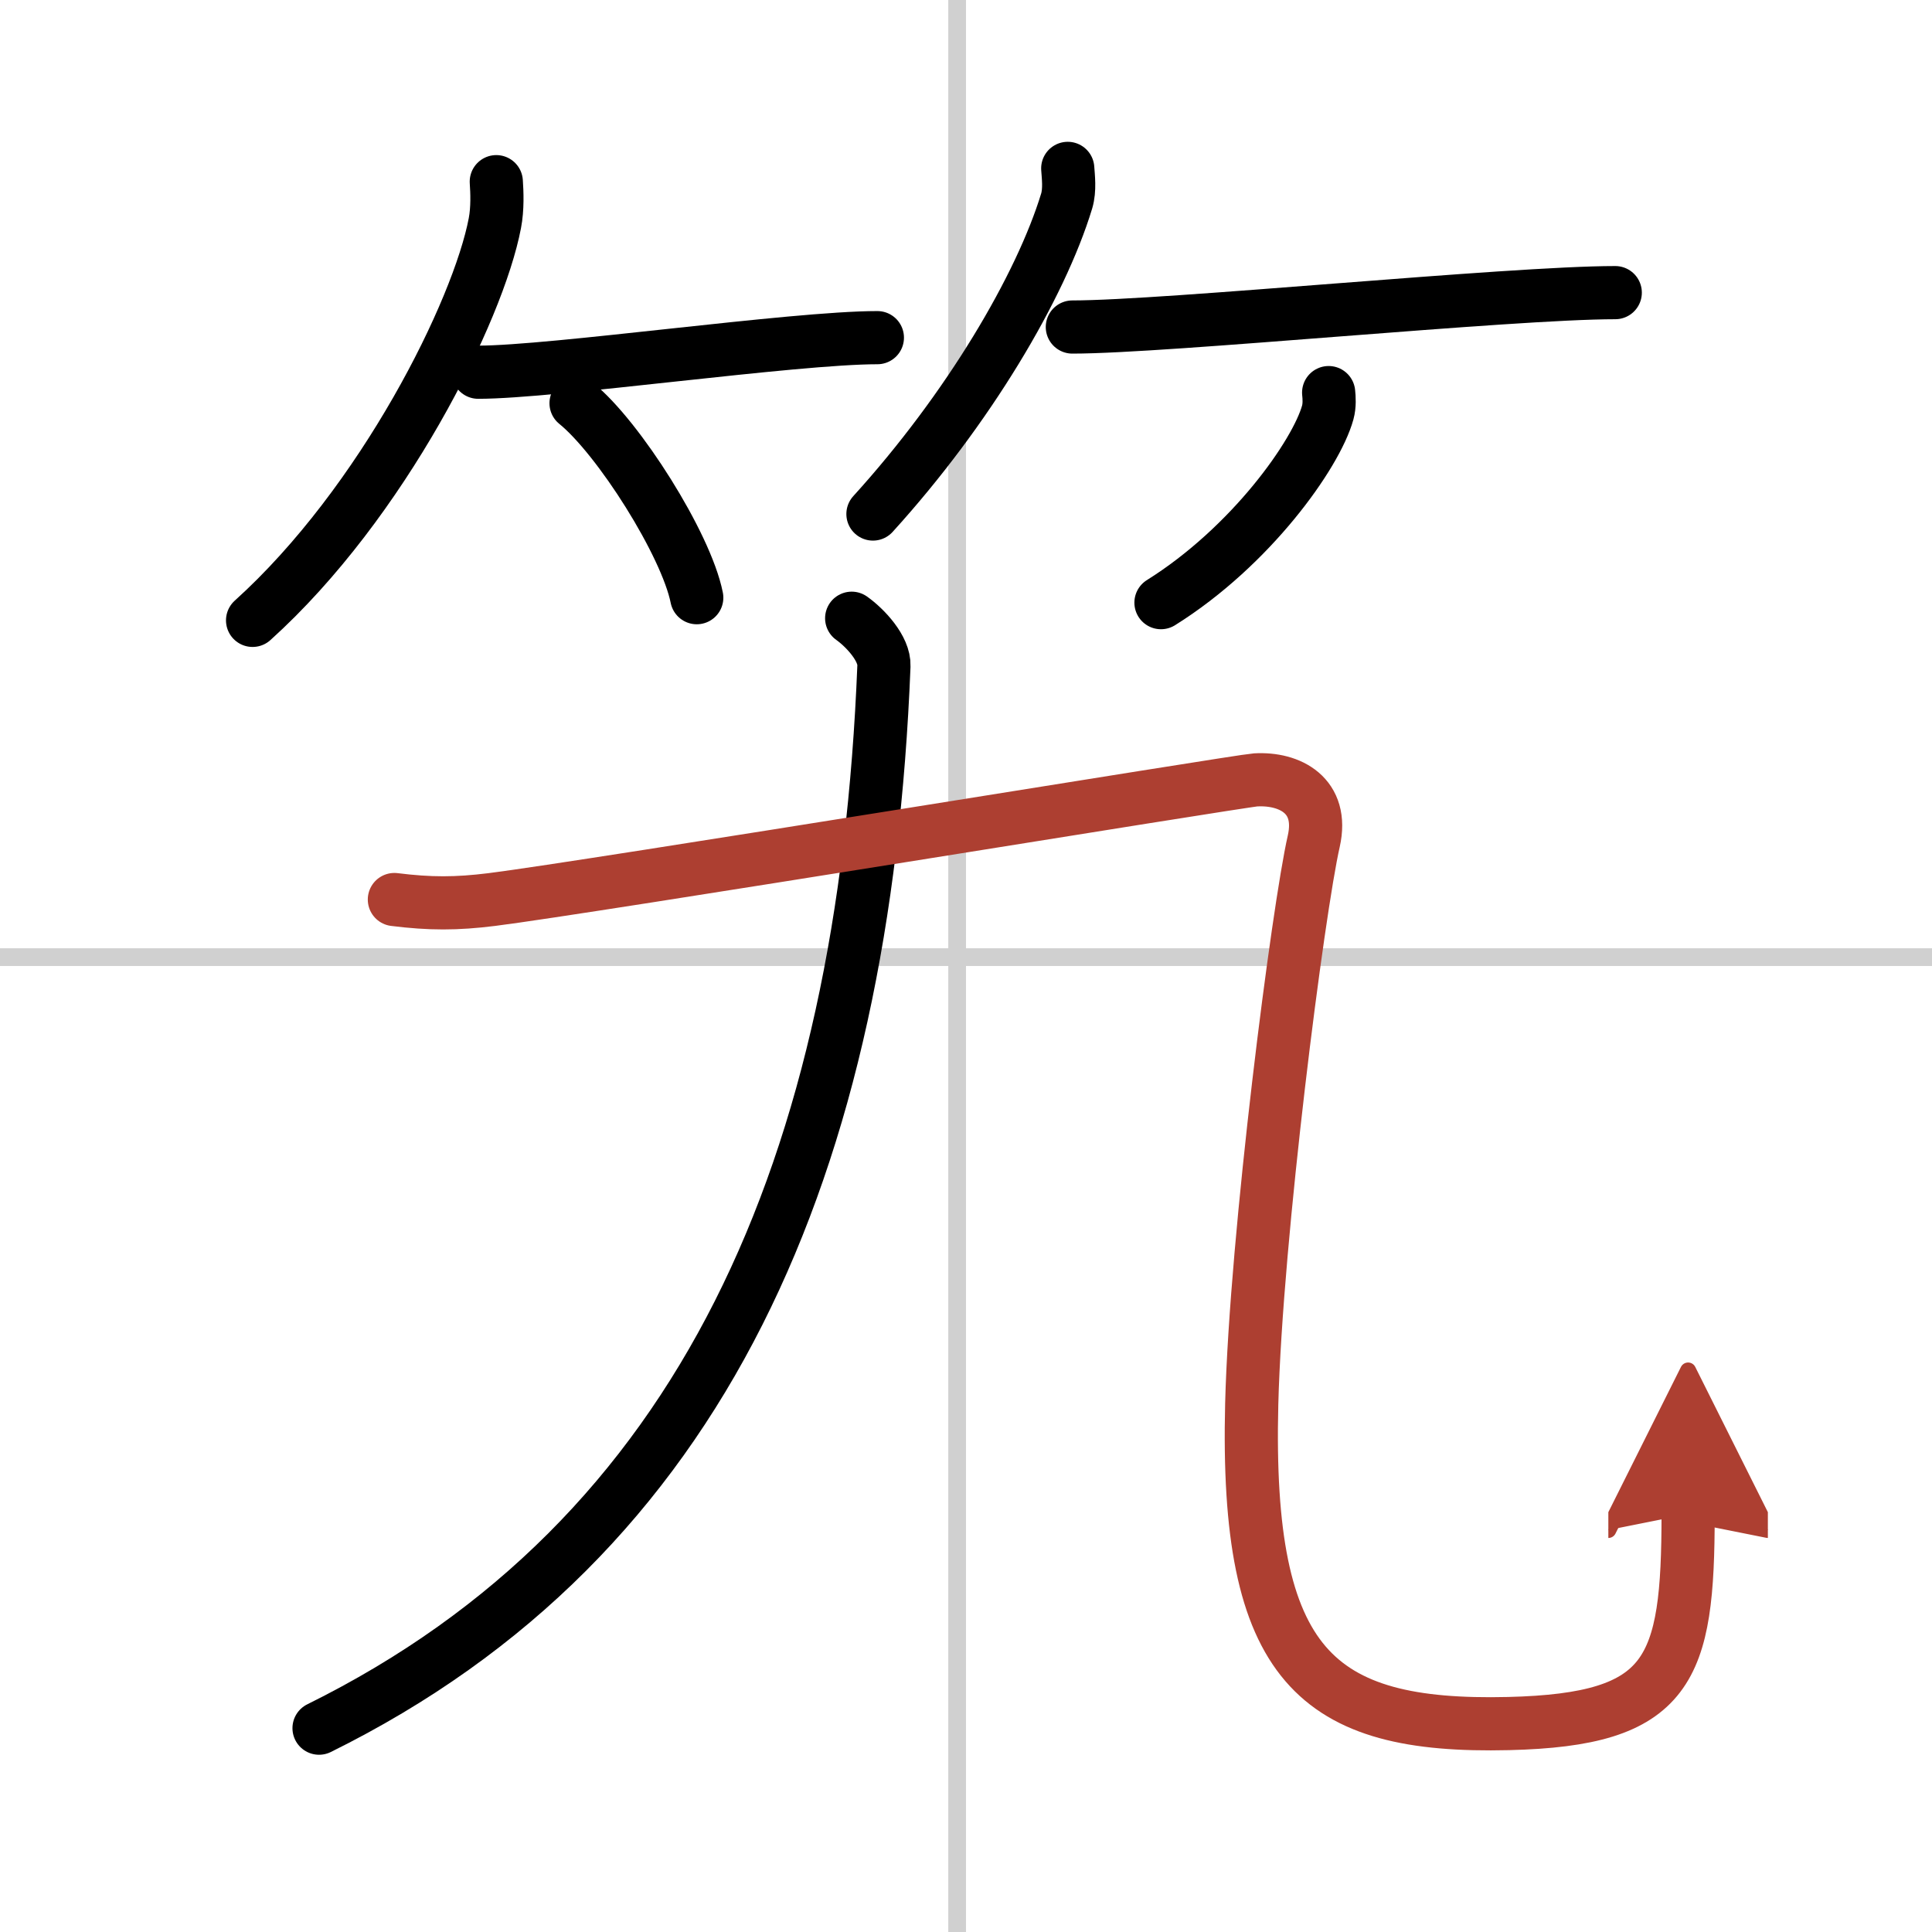
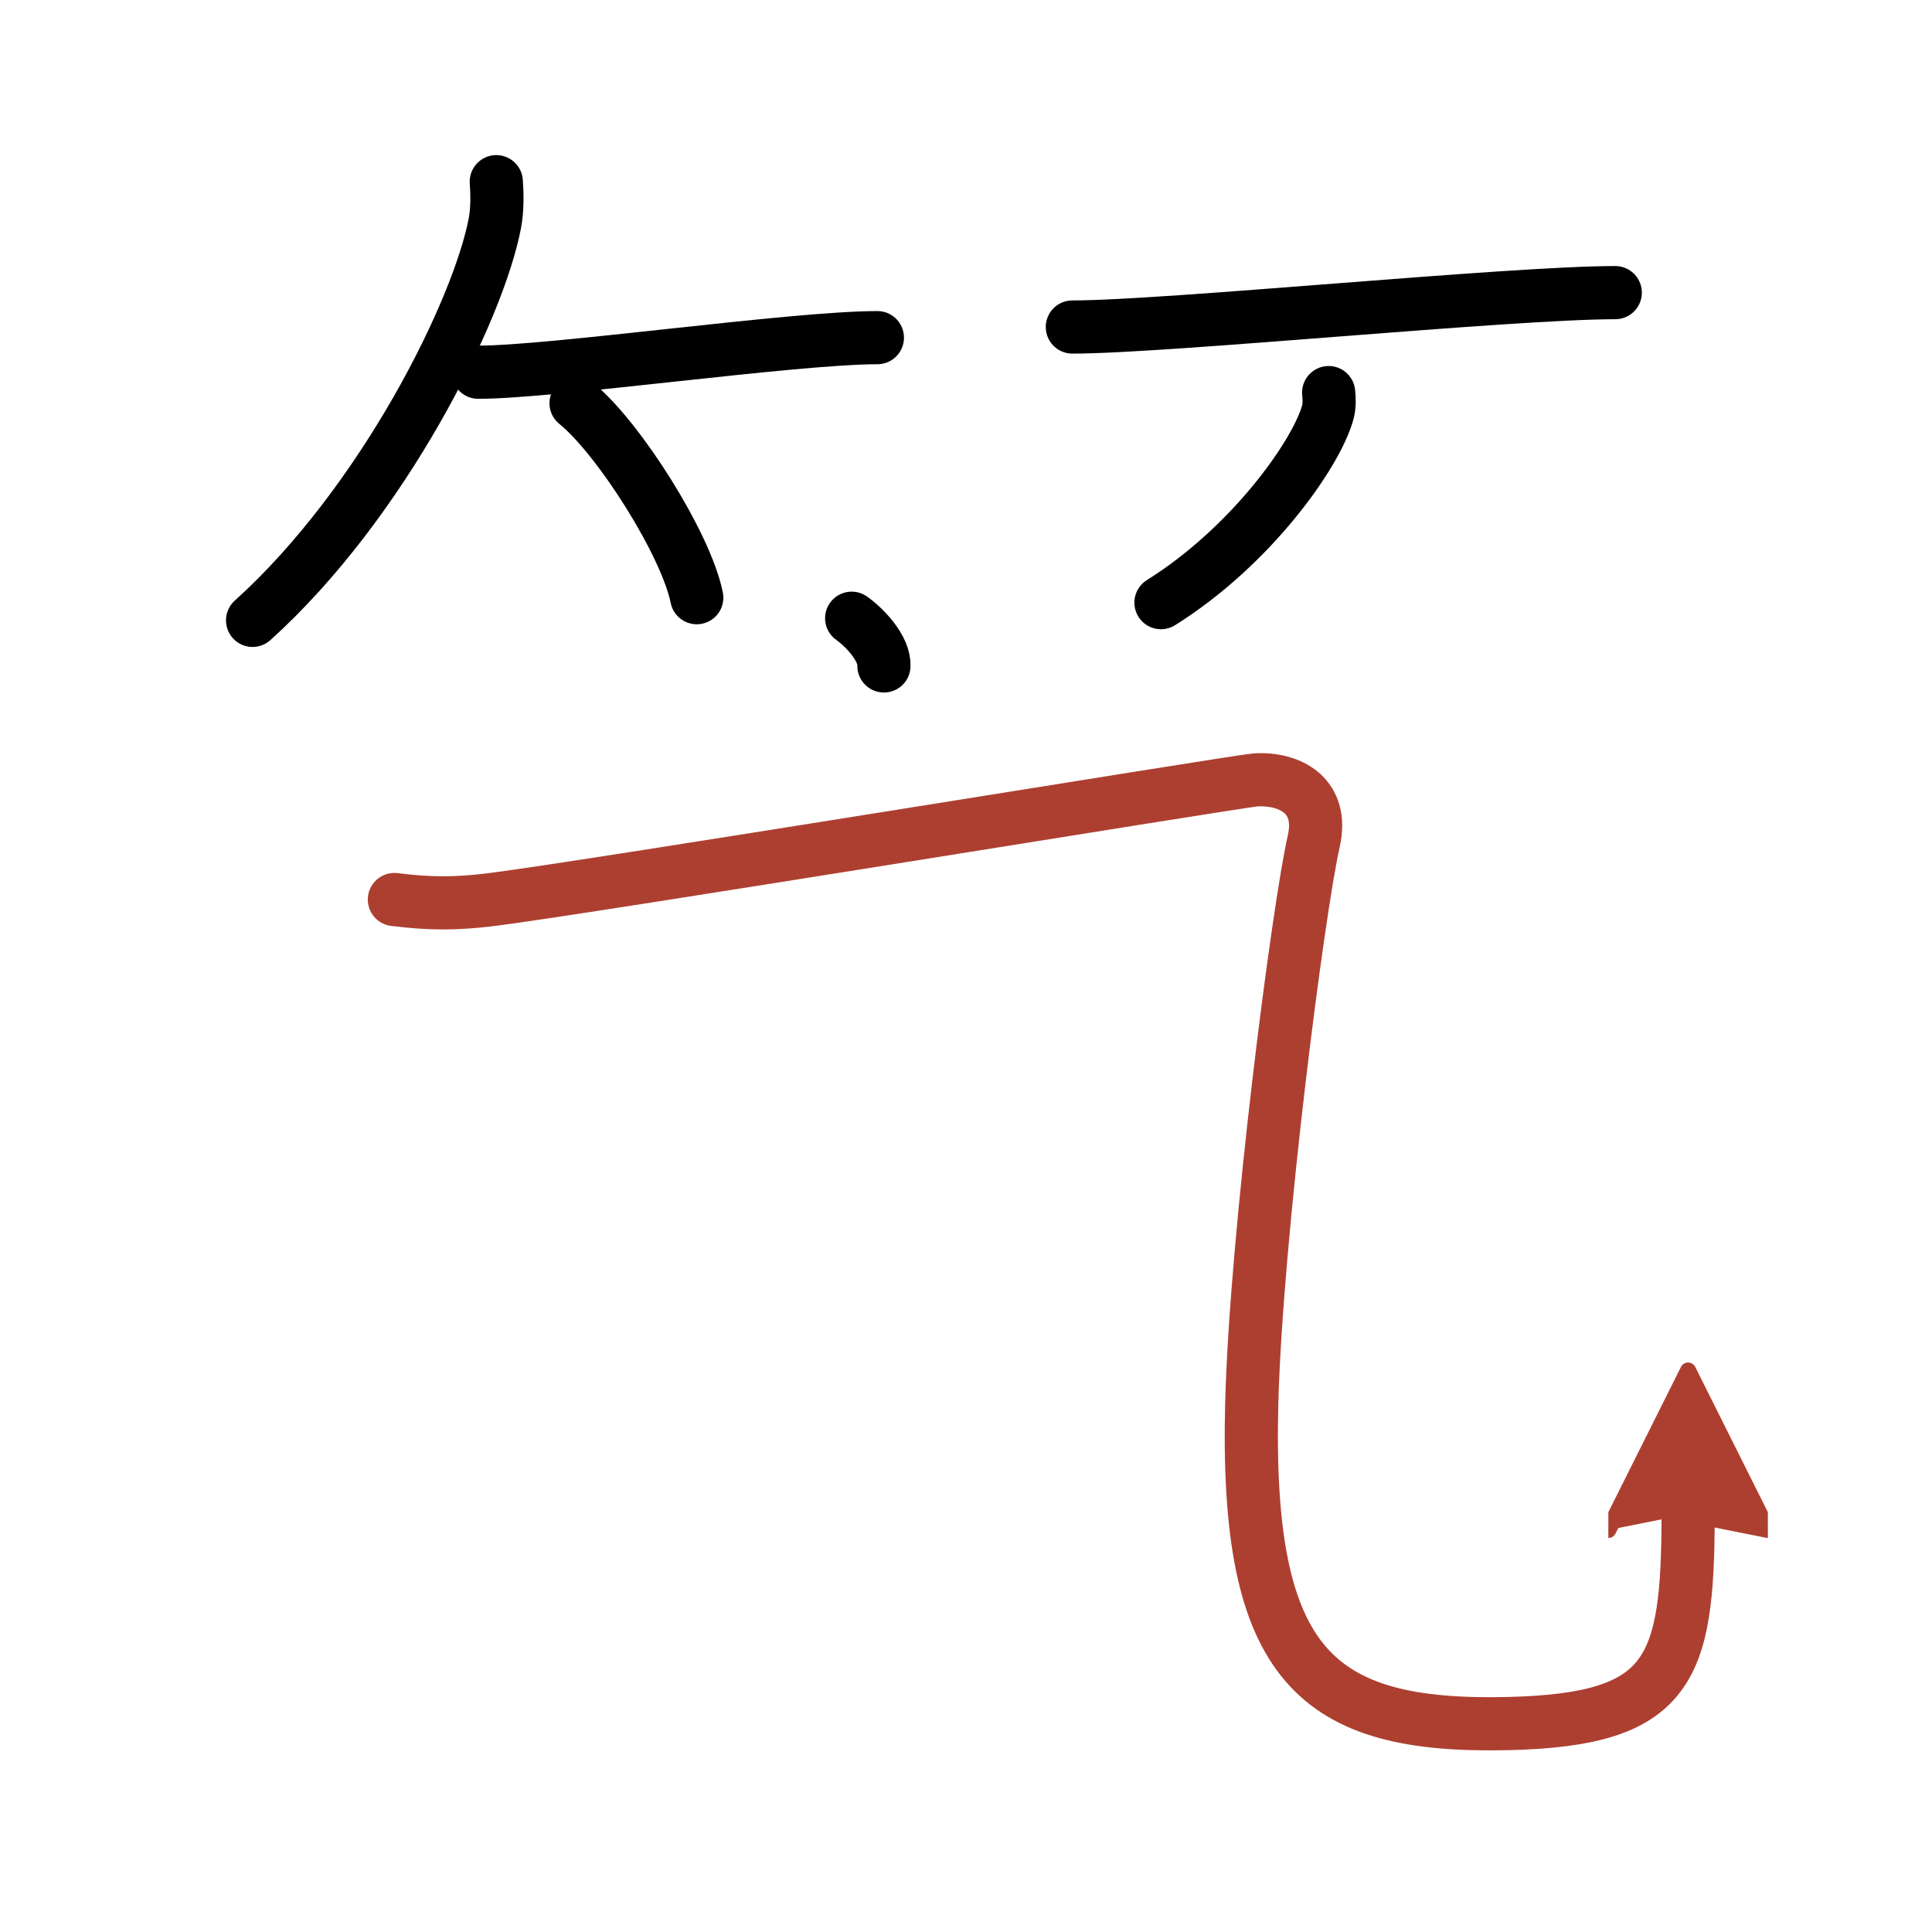
<svg xmlns="http://www.w3.org/2000/svg" width="400" height="400" viewBox="0 0 109 109">
  <defs>
    <marker id="a" markerWidth="4" orient="auto" refX="1" refY="5" viewBox="0 0 10 10">
      <polyline points="0 0 10 5 0 10 1 5" fill="#ad3f31" stroke="#ad3f31" />
    </marker>
  </defs>
  <g fill="none" stroke="#000" stroke-linecap="round" stroke-linejoin="round" stroke-width="3">
-     <rect width="100%" height="100%" fill="#fff" stroke="#fff" />
-     <line x1="54" x2="54" y2="109" stroke="#d0d0d0" stroke-width="1" />
-     <line x2="109" y1="54" y2="54" stroke="#d0d0d0" stroke-width="1" />
    <path d="m28 10.25c0.04 0.58 0.08 1.51-0.08 2.34-0.94 4.94-6.31 15.77-13.67 22.41" />
    <path d="m26.98 21c4.22 0 17.78-1.95 22.52-1.95" />
    <path d="m32.5 22.75c2.4 1.94 6.21 7.96 6.81 10.97" />
-     <path d="m60.24 9.5c0.03 0.46 0.13 1.2-0.06 1.84-1.47 4.83-5.54 11.73-10.93 17.66" />
    <path d="m60.5 18.45c5.29 0 24.69-1.94 30.63-1.94" />
    <path d="m74.96 22.15c0.03 0.28 0.06 0.72-0.05 1.12-0.65 2.36-4.34 7.56-9.41 10.73" />
-     <path d="M48.05,34.88c0.76,0.54,1.86,1.71,1.82,2.69C48.75,65.75,39.75,86.75,18,97.5" />
+     <path d="M48.05,34.88c0.76,0.54,1.86,1.71,1.82,2.69" />
    <path d="m22.25 50.75c2 0.25 3.5 0.25 5.5 0 5.3-0.66 42.23-6.7 43.09-6.75 1.93-0.11 3.86 0.88 3.28 3.46-0.87 3.8-3.26 22.28-3.5 31.74-0.37 14.8 3.63 18.3 14.49 18.04 9.13-0.22 10.13-2.99 10.13-11.82" marker-end="url(#a)" stroke="#ad3f31" />
  </g>
</svg>